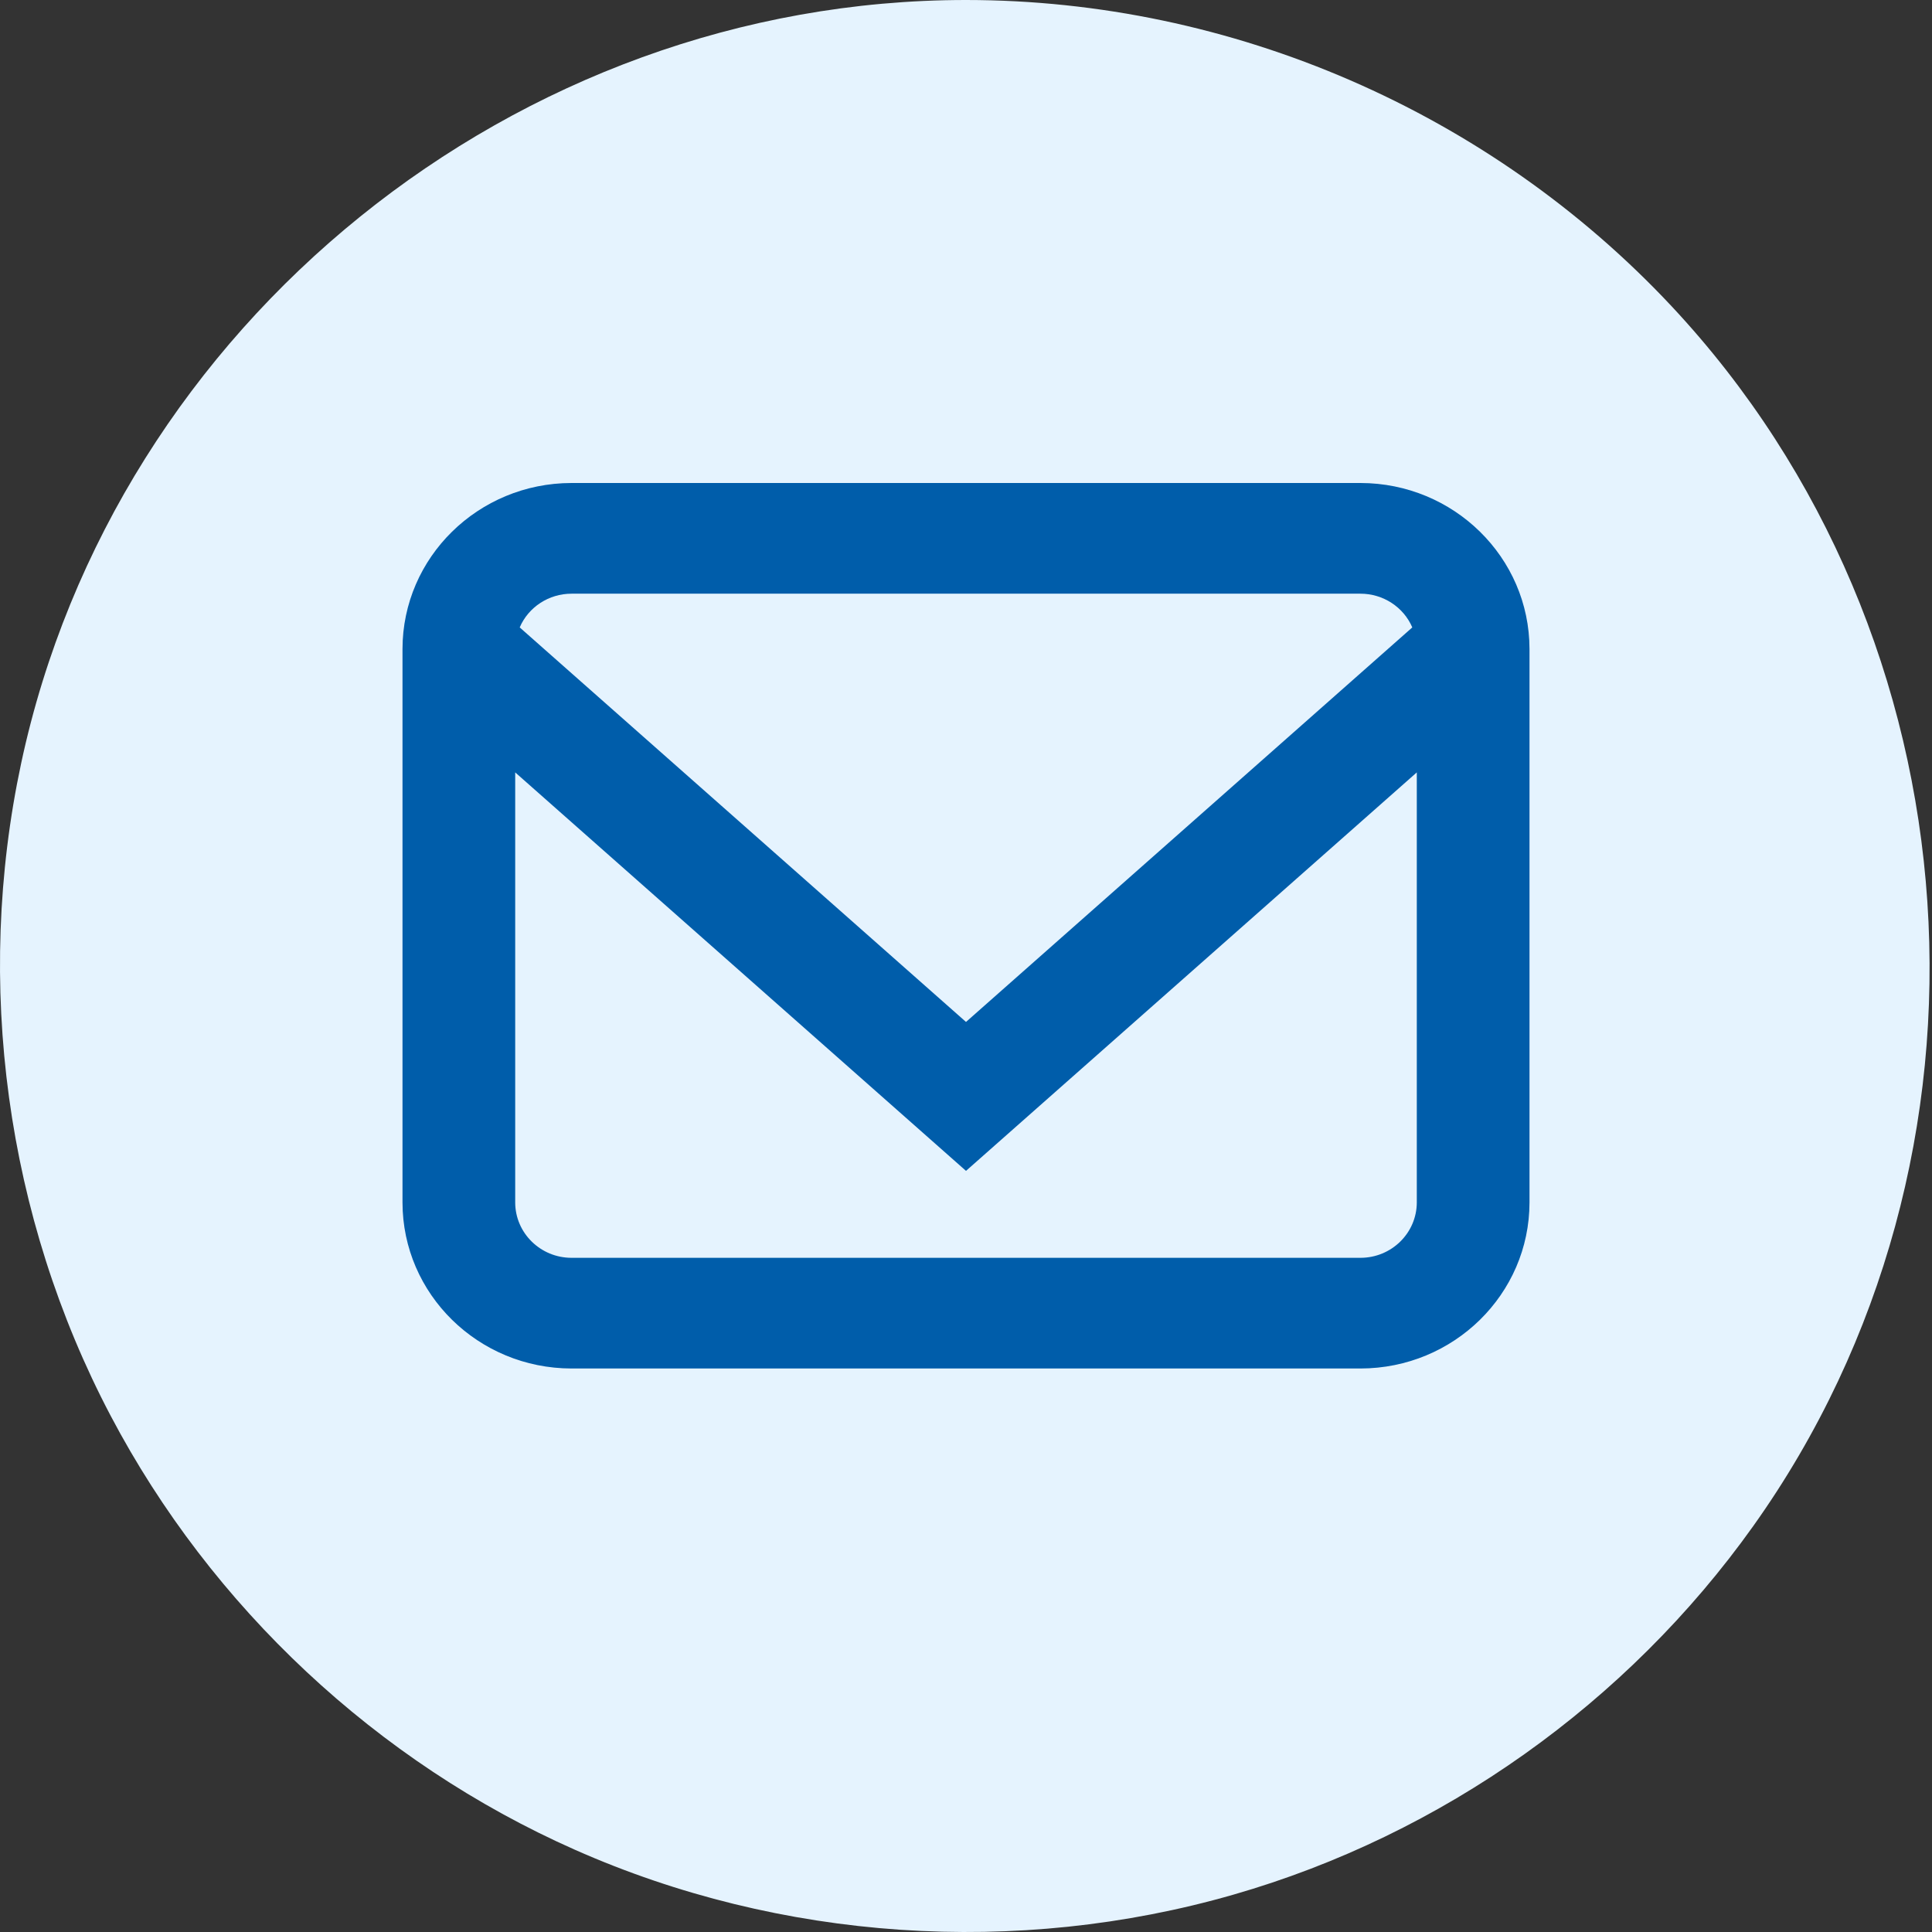
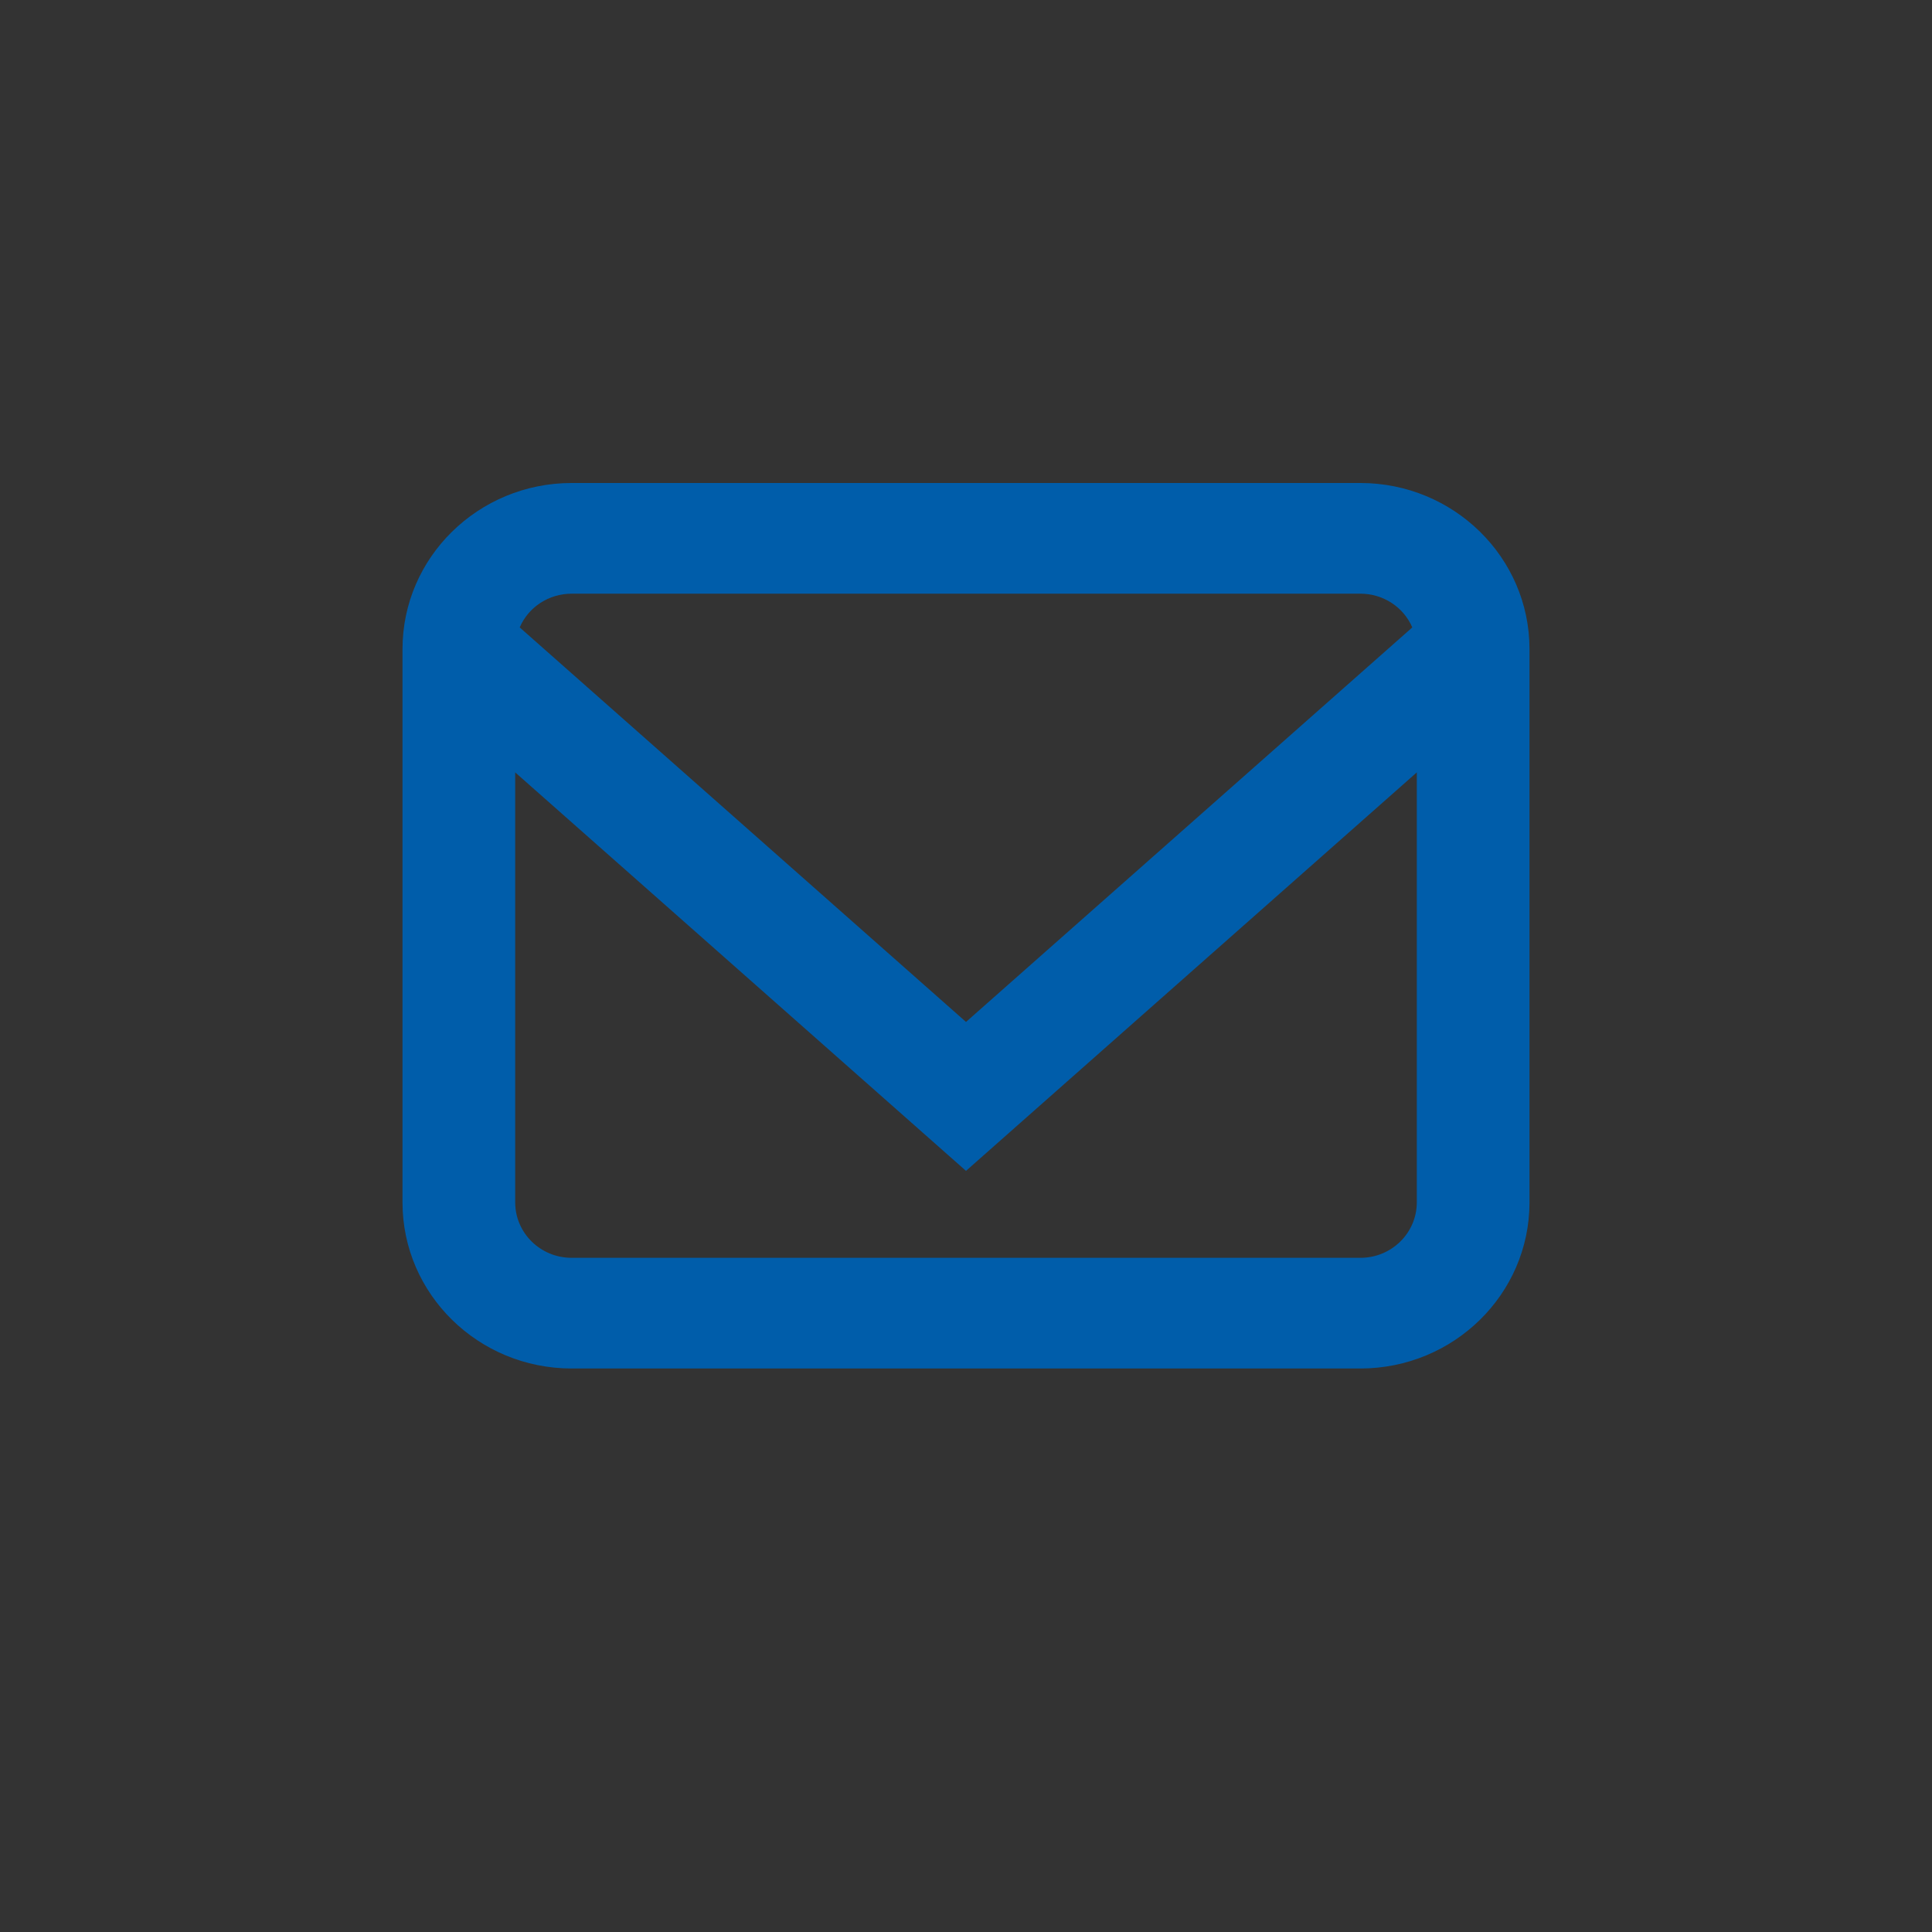
<svg xmlns="http://www.w3.org/2000/svg" width="24px" height="24px" viewBox="0 0 24 24" version="1.1">
  <rect x="0" y="0" width="24" height="24" fill="#333333" stroke="none" />
  <title>06326034-C589-4E3C-9F8A-20689357ED60</title>
  <g id="UI-Kit" stroke="none" stroke-width="1" fill="none" fill-rule="evenodd">
    <g id="Ui-Kit-Kwaliteitsregister-Paramedici" transform="translate(-123, -2524)" fill-rule="nonzero">
      <g id="email-blue" transform="translate(123, 2524)">
-         <path d="M0.263,9.481 C-0.32,12.212 0.073,15.116 1.375,17.588 C2.628,19.966 4.683,21.889 7.141,22.978 C9.698,24.112 12.634,24.309 15.322,23.536 C17.915,22.791 20.214,21.155 21.779,18.958 C25.051,14.367 24.614,7.917 20.764,3.803 C18.507,1.392 15.302,0 11.999,0 C6.414,0 1.432,4.014 0.263,9.481 Z" id="Path" fill="#E5F3FE" />
        <g id="mail-2" transform="translate(5, 6)" fill="#005DAA">
          <path d="M11.9,0 L2.1,0 C0.941,0.001 0.001,0.924 0,2.062 L0,8.938 C0.001,10.076 0.941,10.999 2.1,11 L11.9,11 C13.059,10.999 13.999,10.076 14,8.938 L14,2.062 C13.999,0.924 13.059,0.001 11.9,0 Z M2.1,1.375 L11.9,1.375 C12.181,1.375 12.435,1.54 12.544,1.794 L7,6.695 L1.456,1.794 C1.565,1.54 1.819,1.375 2.1,1.375 Z M11.9,9.625 L2.1,9.625 C1.714,9.625 1.401,9.317 1.4,8.938 L1.4,3.595 L7,8.545 L12.6,3.595 L12.6,8.938 C12.599,9.317 12.286,9.625 11.9,9.625 Z" id="Shape" />
        </g>
      </g>
    </g>
  </g>
</svg>